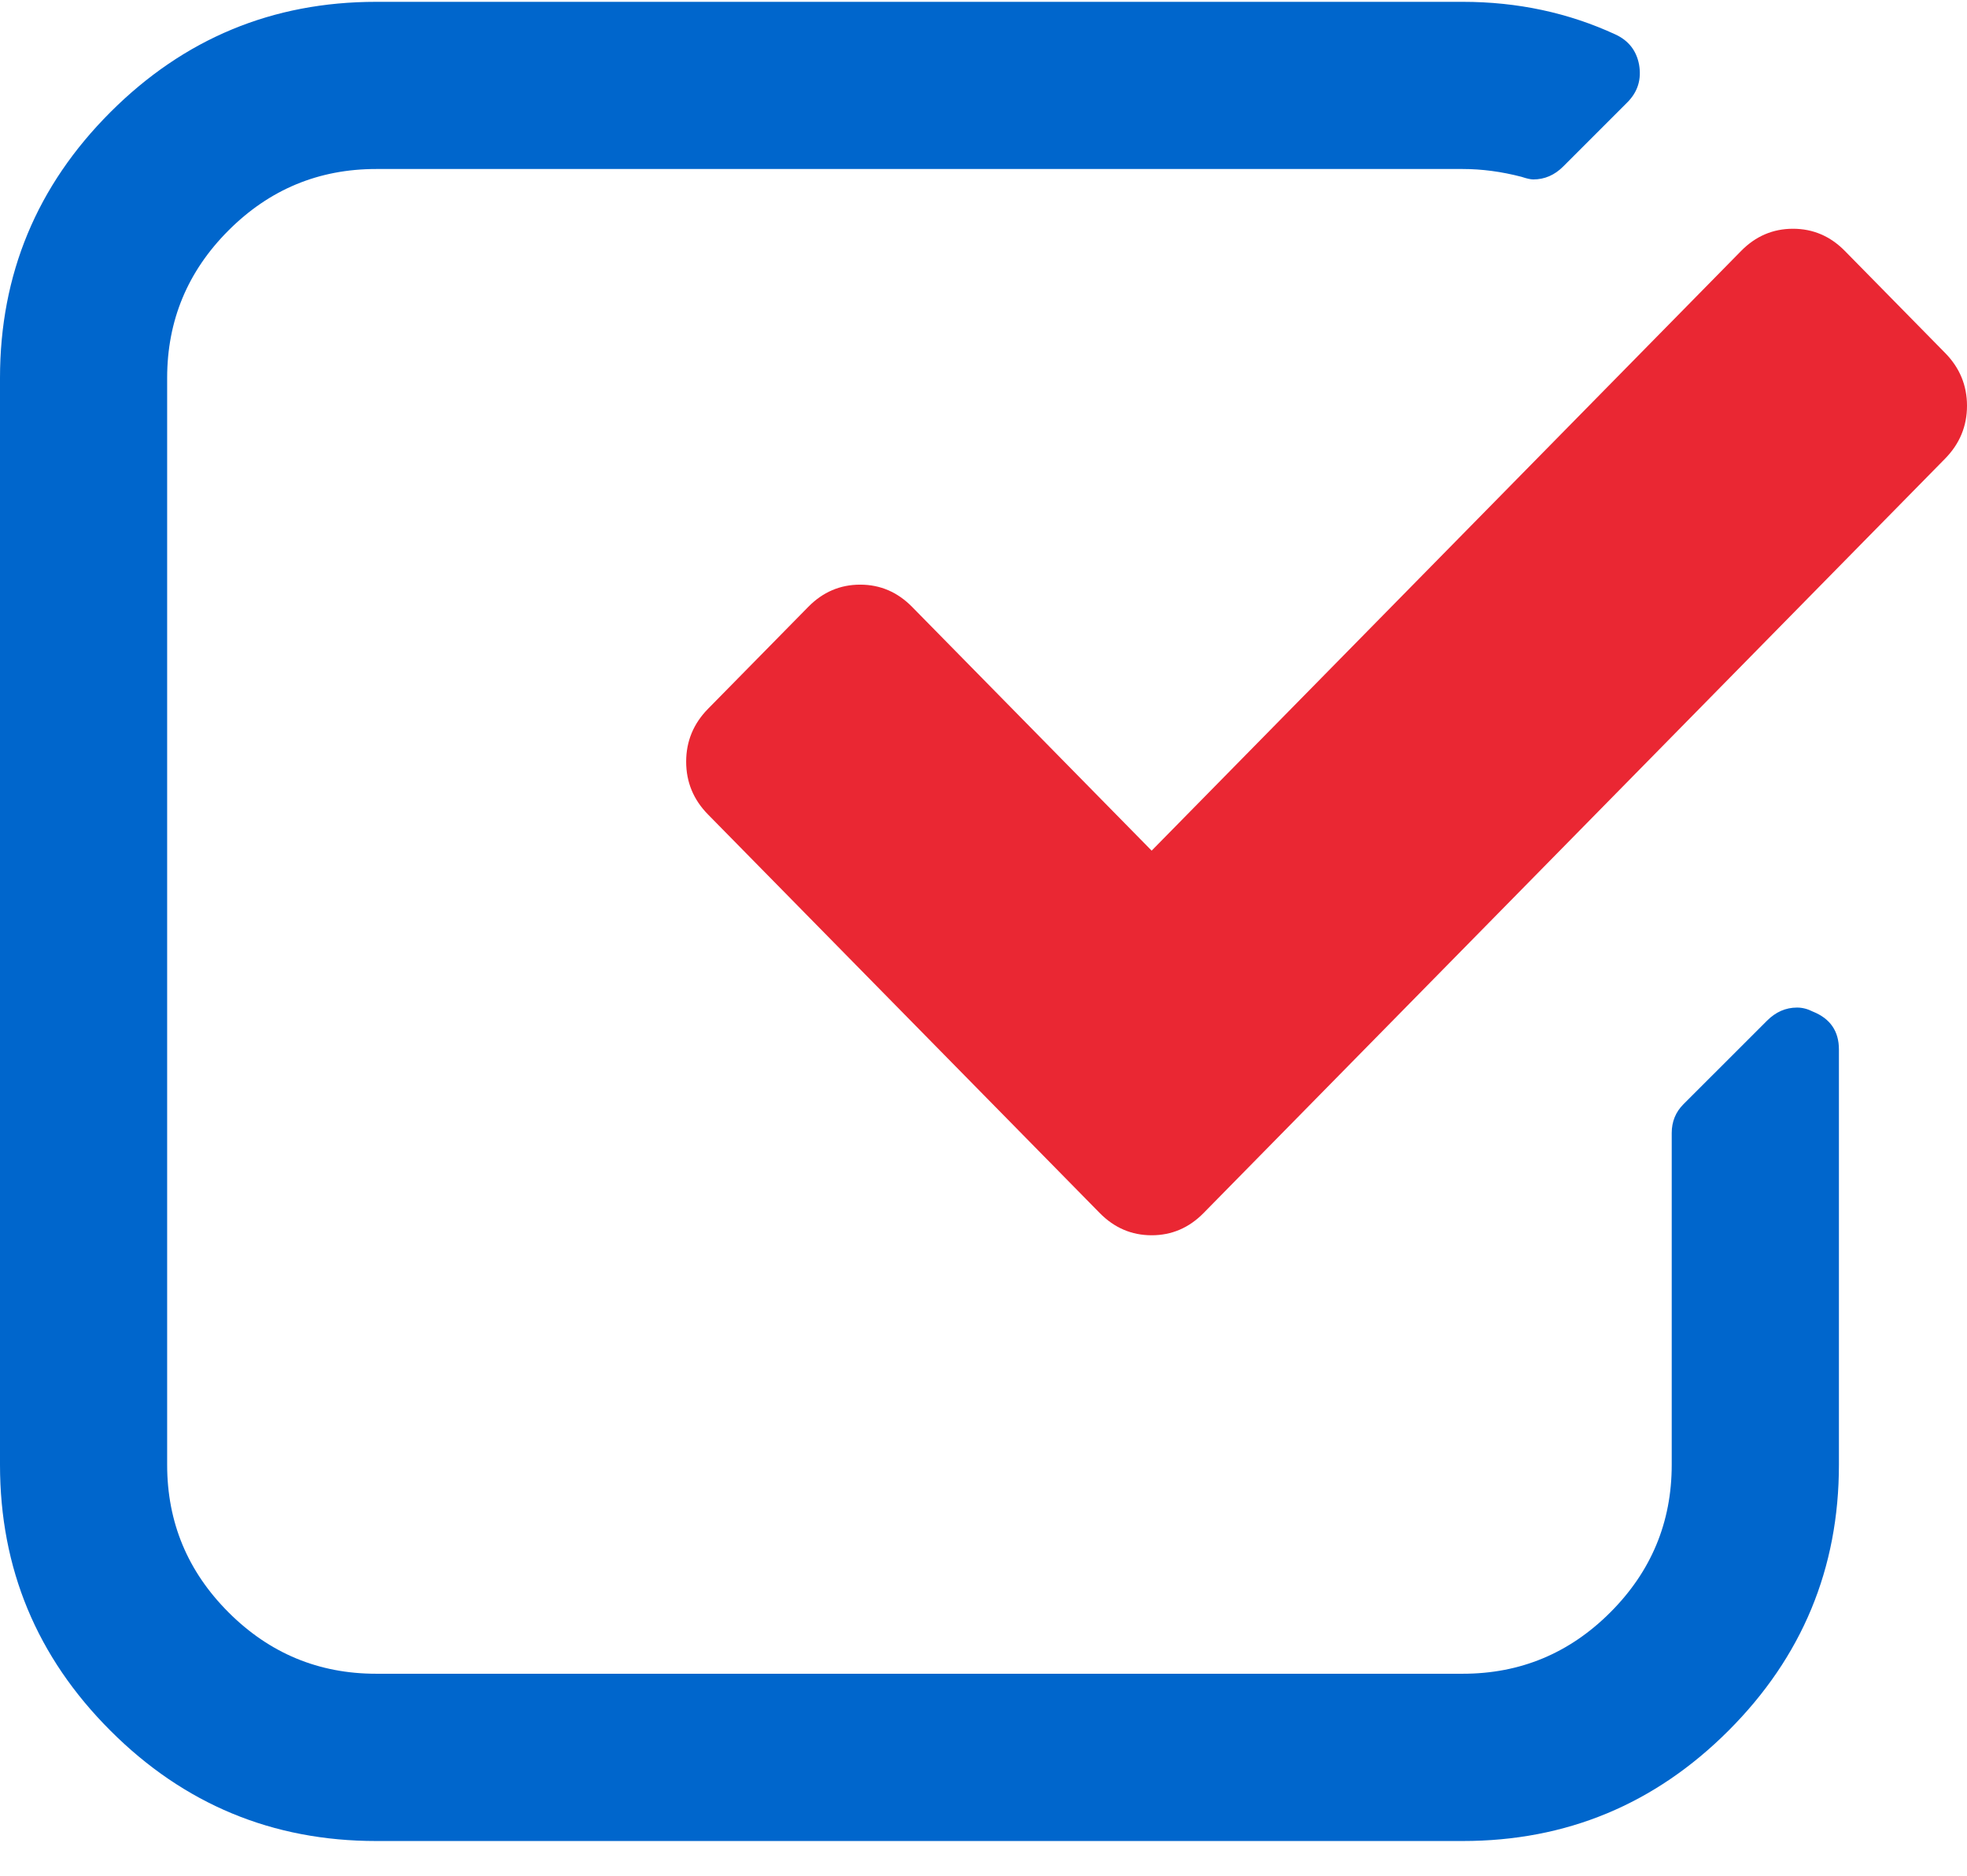
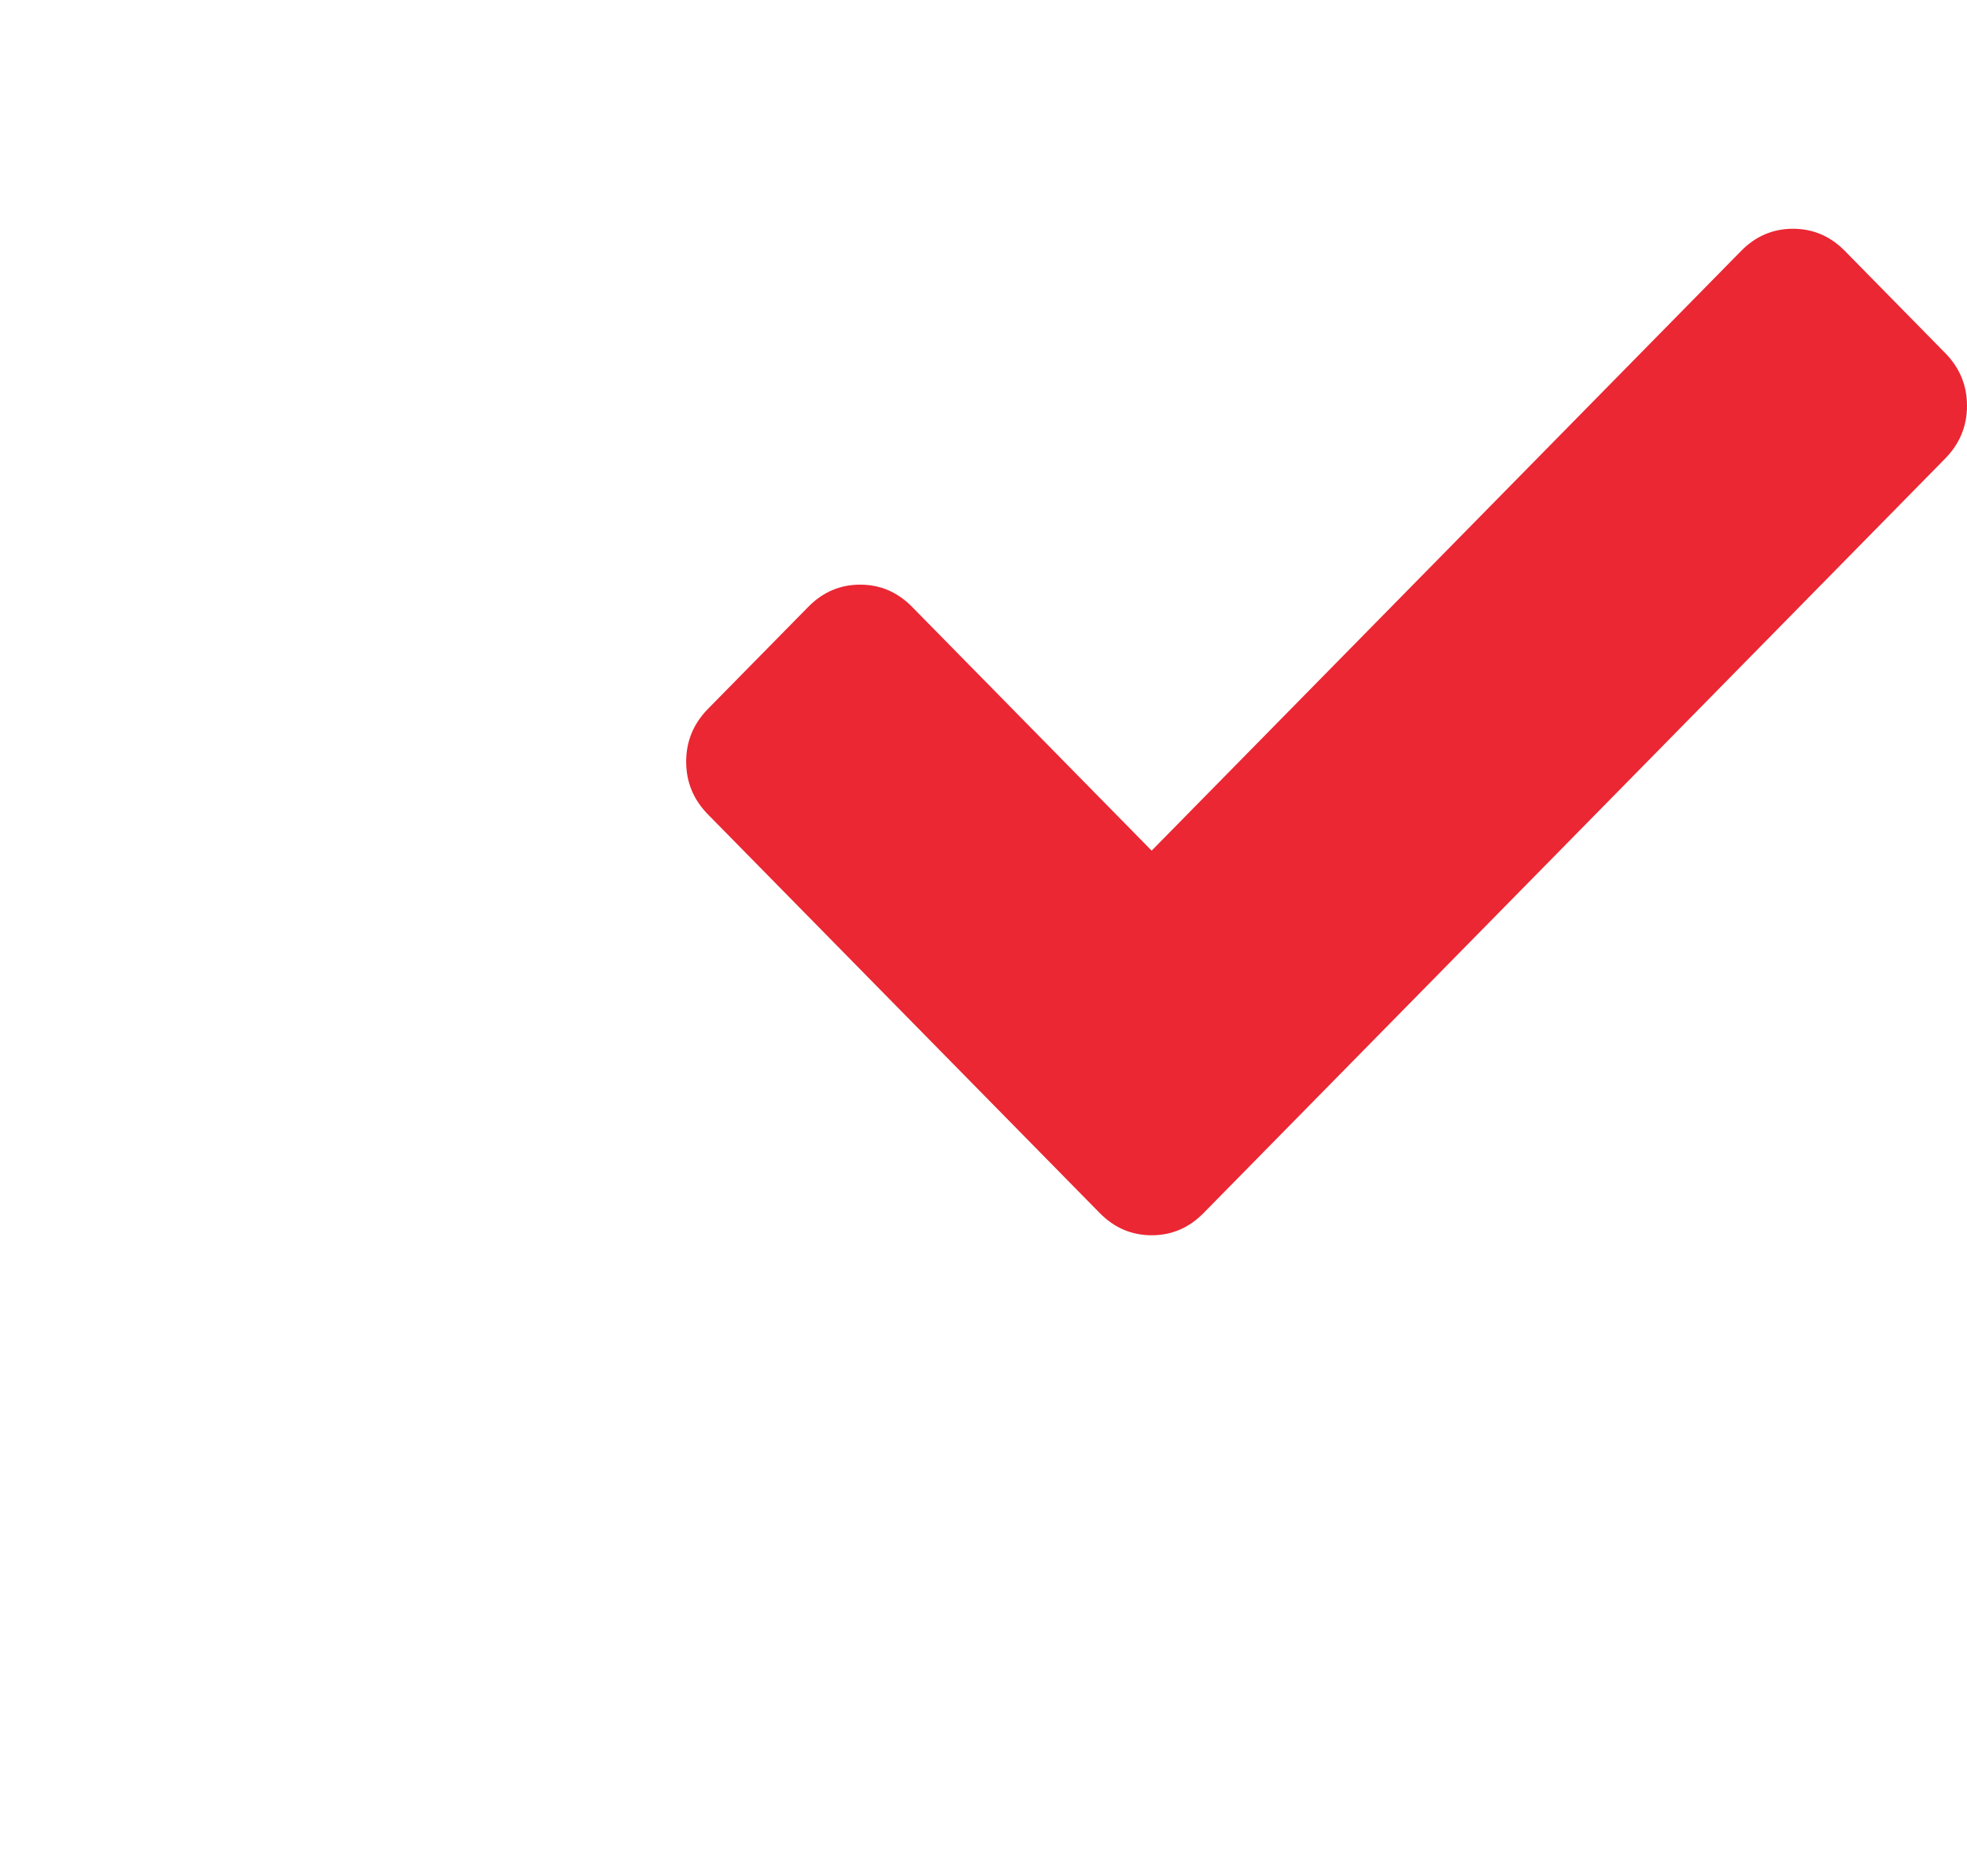
<svg xmlns="http://www.w3.org/2000/svg" width="43px" height="41px" viewBox="0 0 43 41" version="1.1">
  <title>check</title>
  <g id="Design" stroke="none" stroke-width="1" fill="none" fill-rule="evenodd">
    <g id="Funkce" transform="translate(-655, -1068)" fill-rule="nonzero">
      <g id="FUNKCE" transform="translate(210, 572)">
        <g id="1" transform="translate(400, 464)">
          <g id="check" transform="translate(45, 32)">
-             <path d="M39.628,22.11 C39.514,22.052 39.4,22.023 39.285,22.023 C39.037,22.023 38.819,22.119 38.629,22.309 L36.801,24.136 C36.63,24.308 36.545,24.517 36.545,24.765 L36.545,32.016 C36.545,33.272 36.098,34.347 35.203,35.242 C34.309,36.137 33.233,36.584 31.977,36.584 L8.223,36.584 C6.966,36.584 5.891,36.137 4.996,35.242 C4.101,34.347 3.654,33.273 3.654,32.016 L3.654,8.262 C3.654,7.006 4.101,5.931 4.996,5.036 C5.891,4.141 6.966,3.694 8.223,3.694 L31.977,3.694 C32.396,3.694 32.824,3.751 33.262,3.865 C33.376,3.903 33.462,3.922 33.518,3.922 C33.766,3.922 33.985,3.828 34.175,3.637 L35.574,2.238 C35.802,2.01 35.888,1.734 35.831,1.411 C35.773,1.106 35.602,0.887 35.316,0.754 C34.289,0.279 33.175,0.04 31.976,0.04 L8.223,0.04 C5.958,0.04 4.021,0.844 2.412,2.453 C0.804,4.061 0,5.998 0,8.263 L0,32.017 C0,34.282 0.804,36.219 2.413,37.827 C4.021,39.436 5.958,40.24 8.223,40.24 L31.977,40.24 C34.242,40.24 36.178,39.436 37.787,37.827 C39.395,36.219 40.2,34.282 40.2,32.017 L40.2,22.938 C40.2,22.538 40.009,22.262 39.628,22.11 Z" id="Path" fill="#0066CC" />
            <path d="M42.522,7.715 L40.331,5.486 C40.013,5.162 39.634,5 39.196,5 C38.758,5 38.379,5.162 38.061,5.486 L25.176,18.593 L19.939,13.265 C19.62,12.941 19.242,12.779 18.804,12.779 C18.366,12.779 17.987,12.941 17.669,13.265 L15.478,15.493 C15.159,15.818 15,16.203 15,16.648 C15,17.094 15.159,17.479 15.478,17.803 L24.041,26.514 C24.36,26.838 24.738,27 25.176,27 C25.614,27 25.993,26.838 26.311,26.514 L42.522,10.024 C42.84,9.7 43,9.315 43,8.869 C43,8.424 42.841,8.039 42.522,7.715 Z" id="Path" fill="#EA2733" />
          </g>
        </g>
      </g>
    </g>
  </g>
</svg>